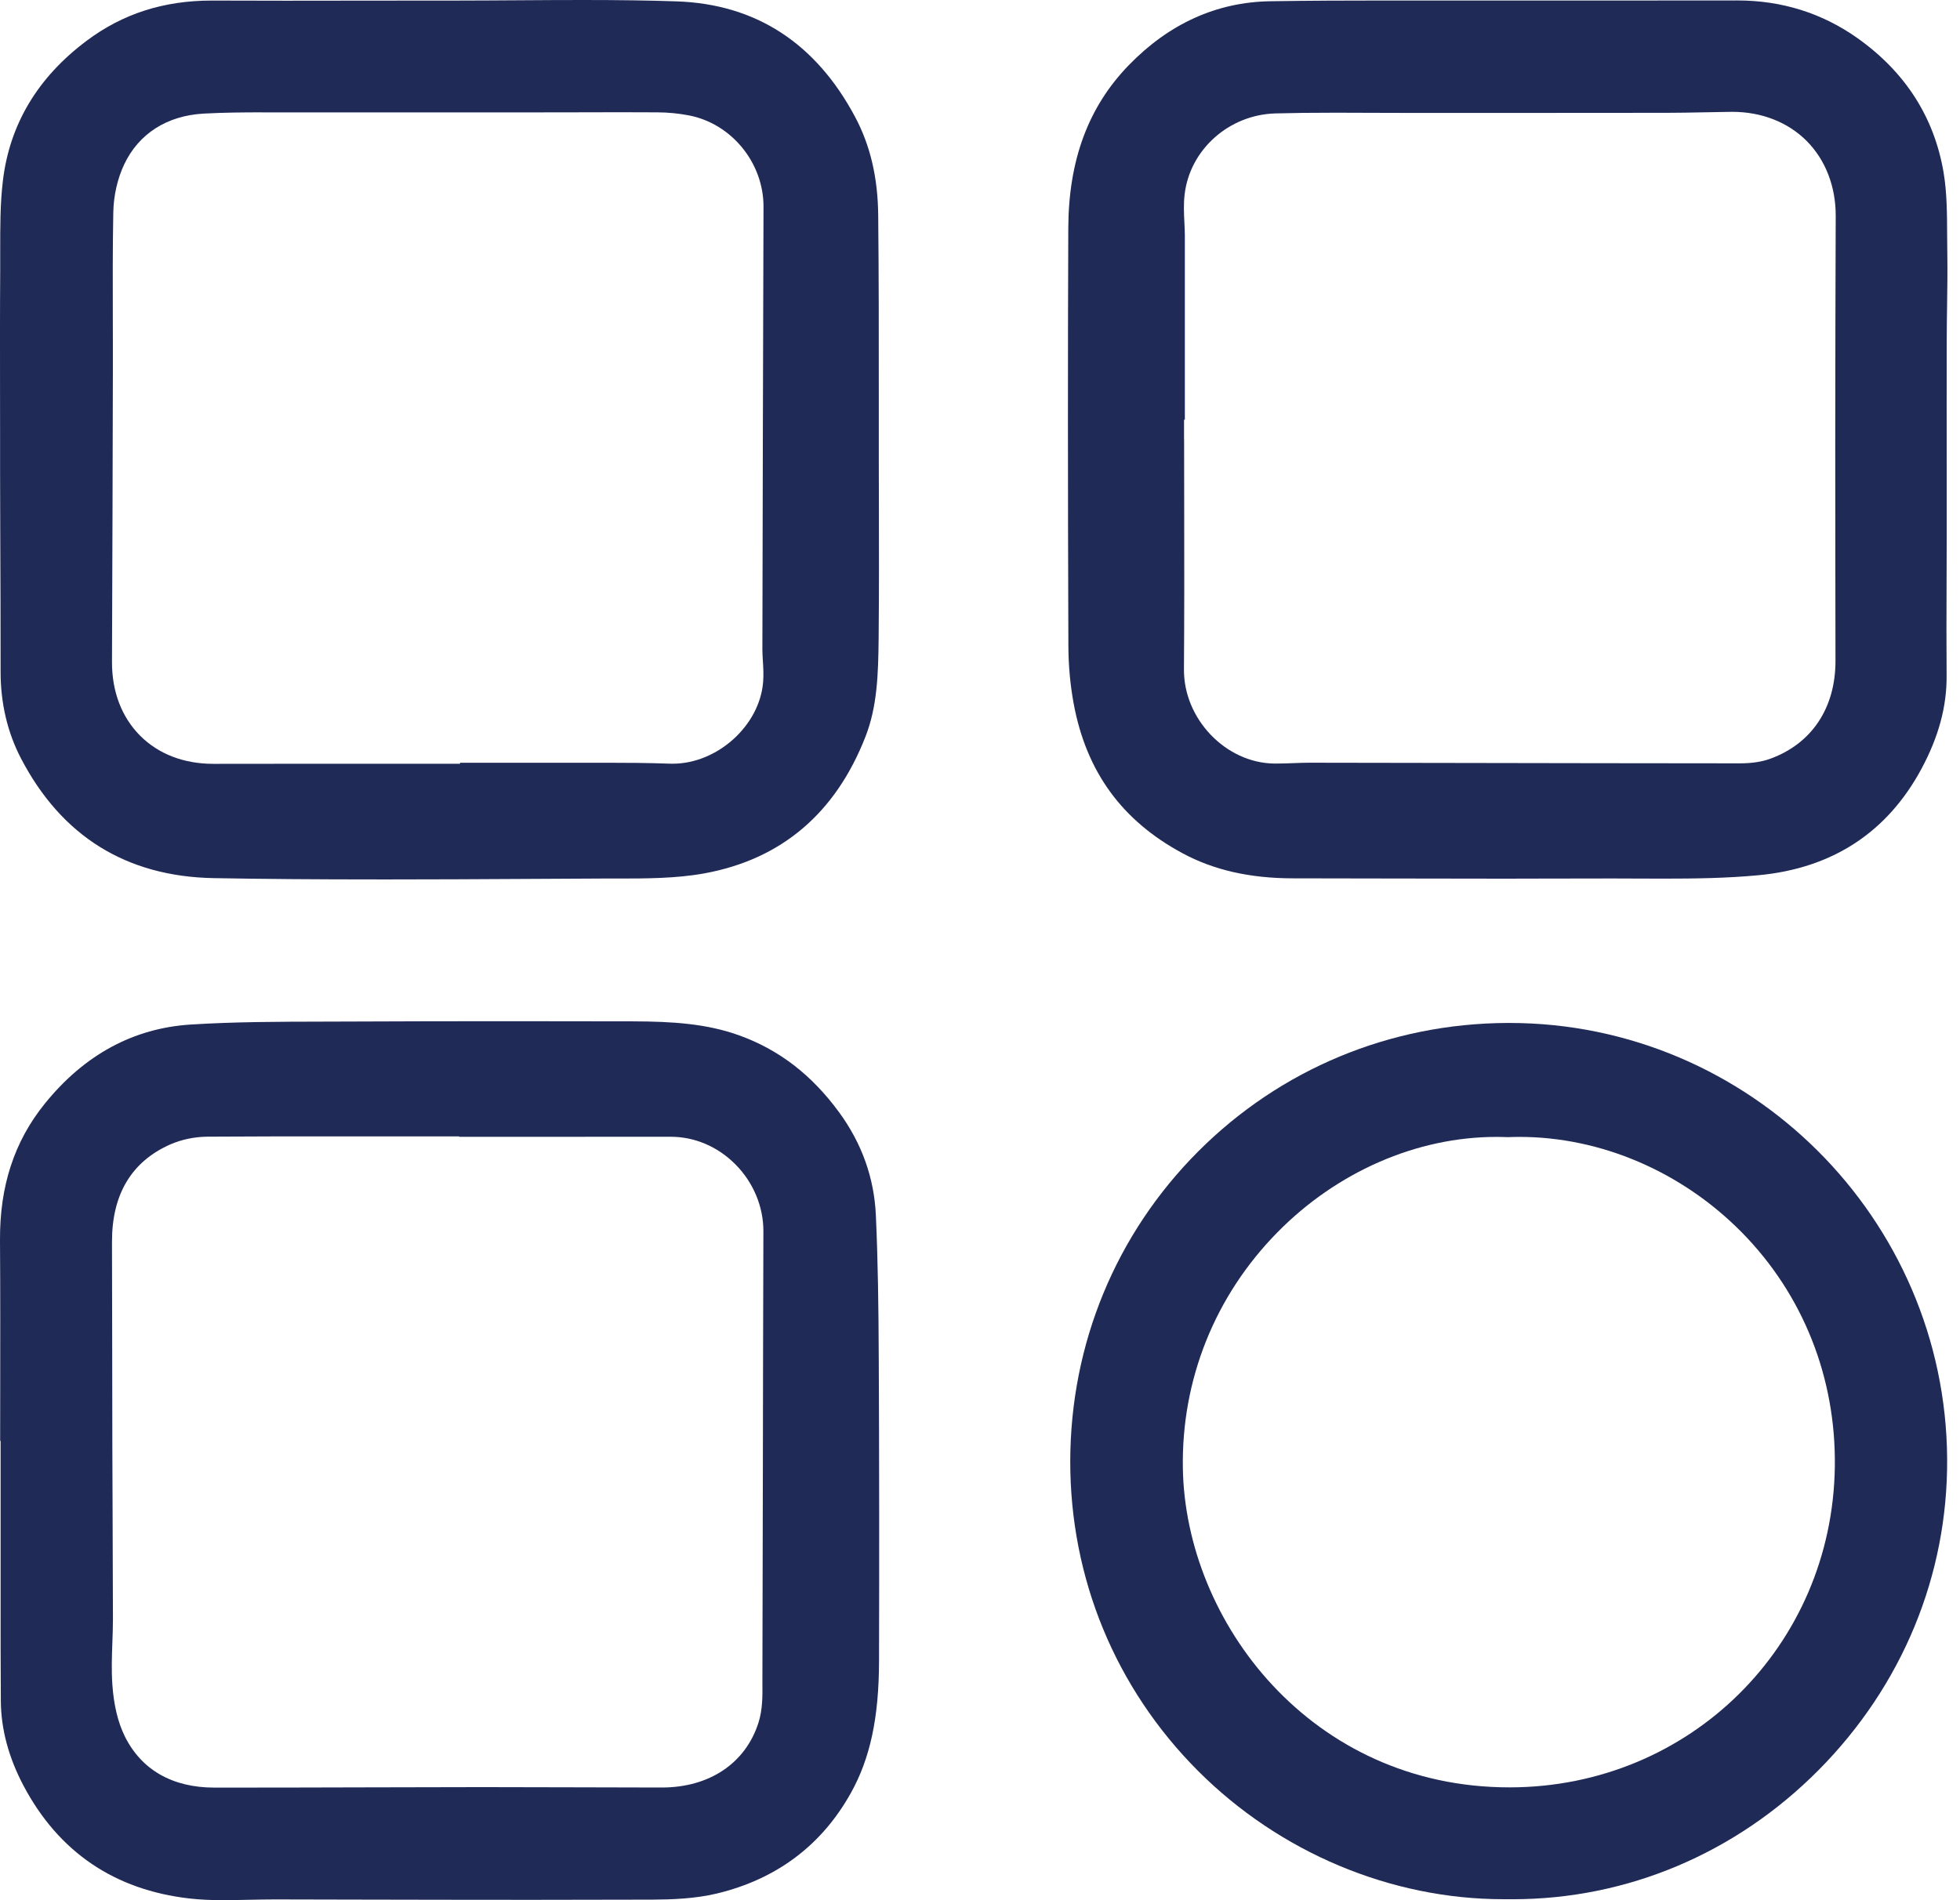
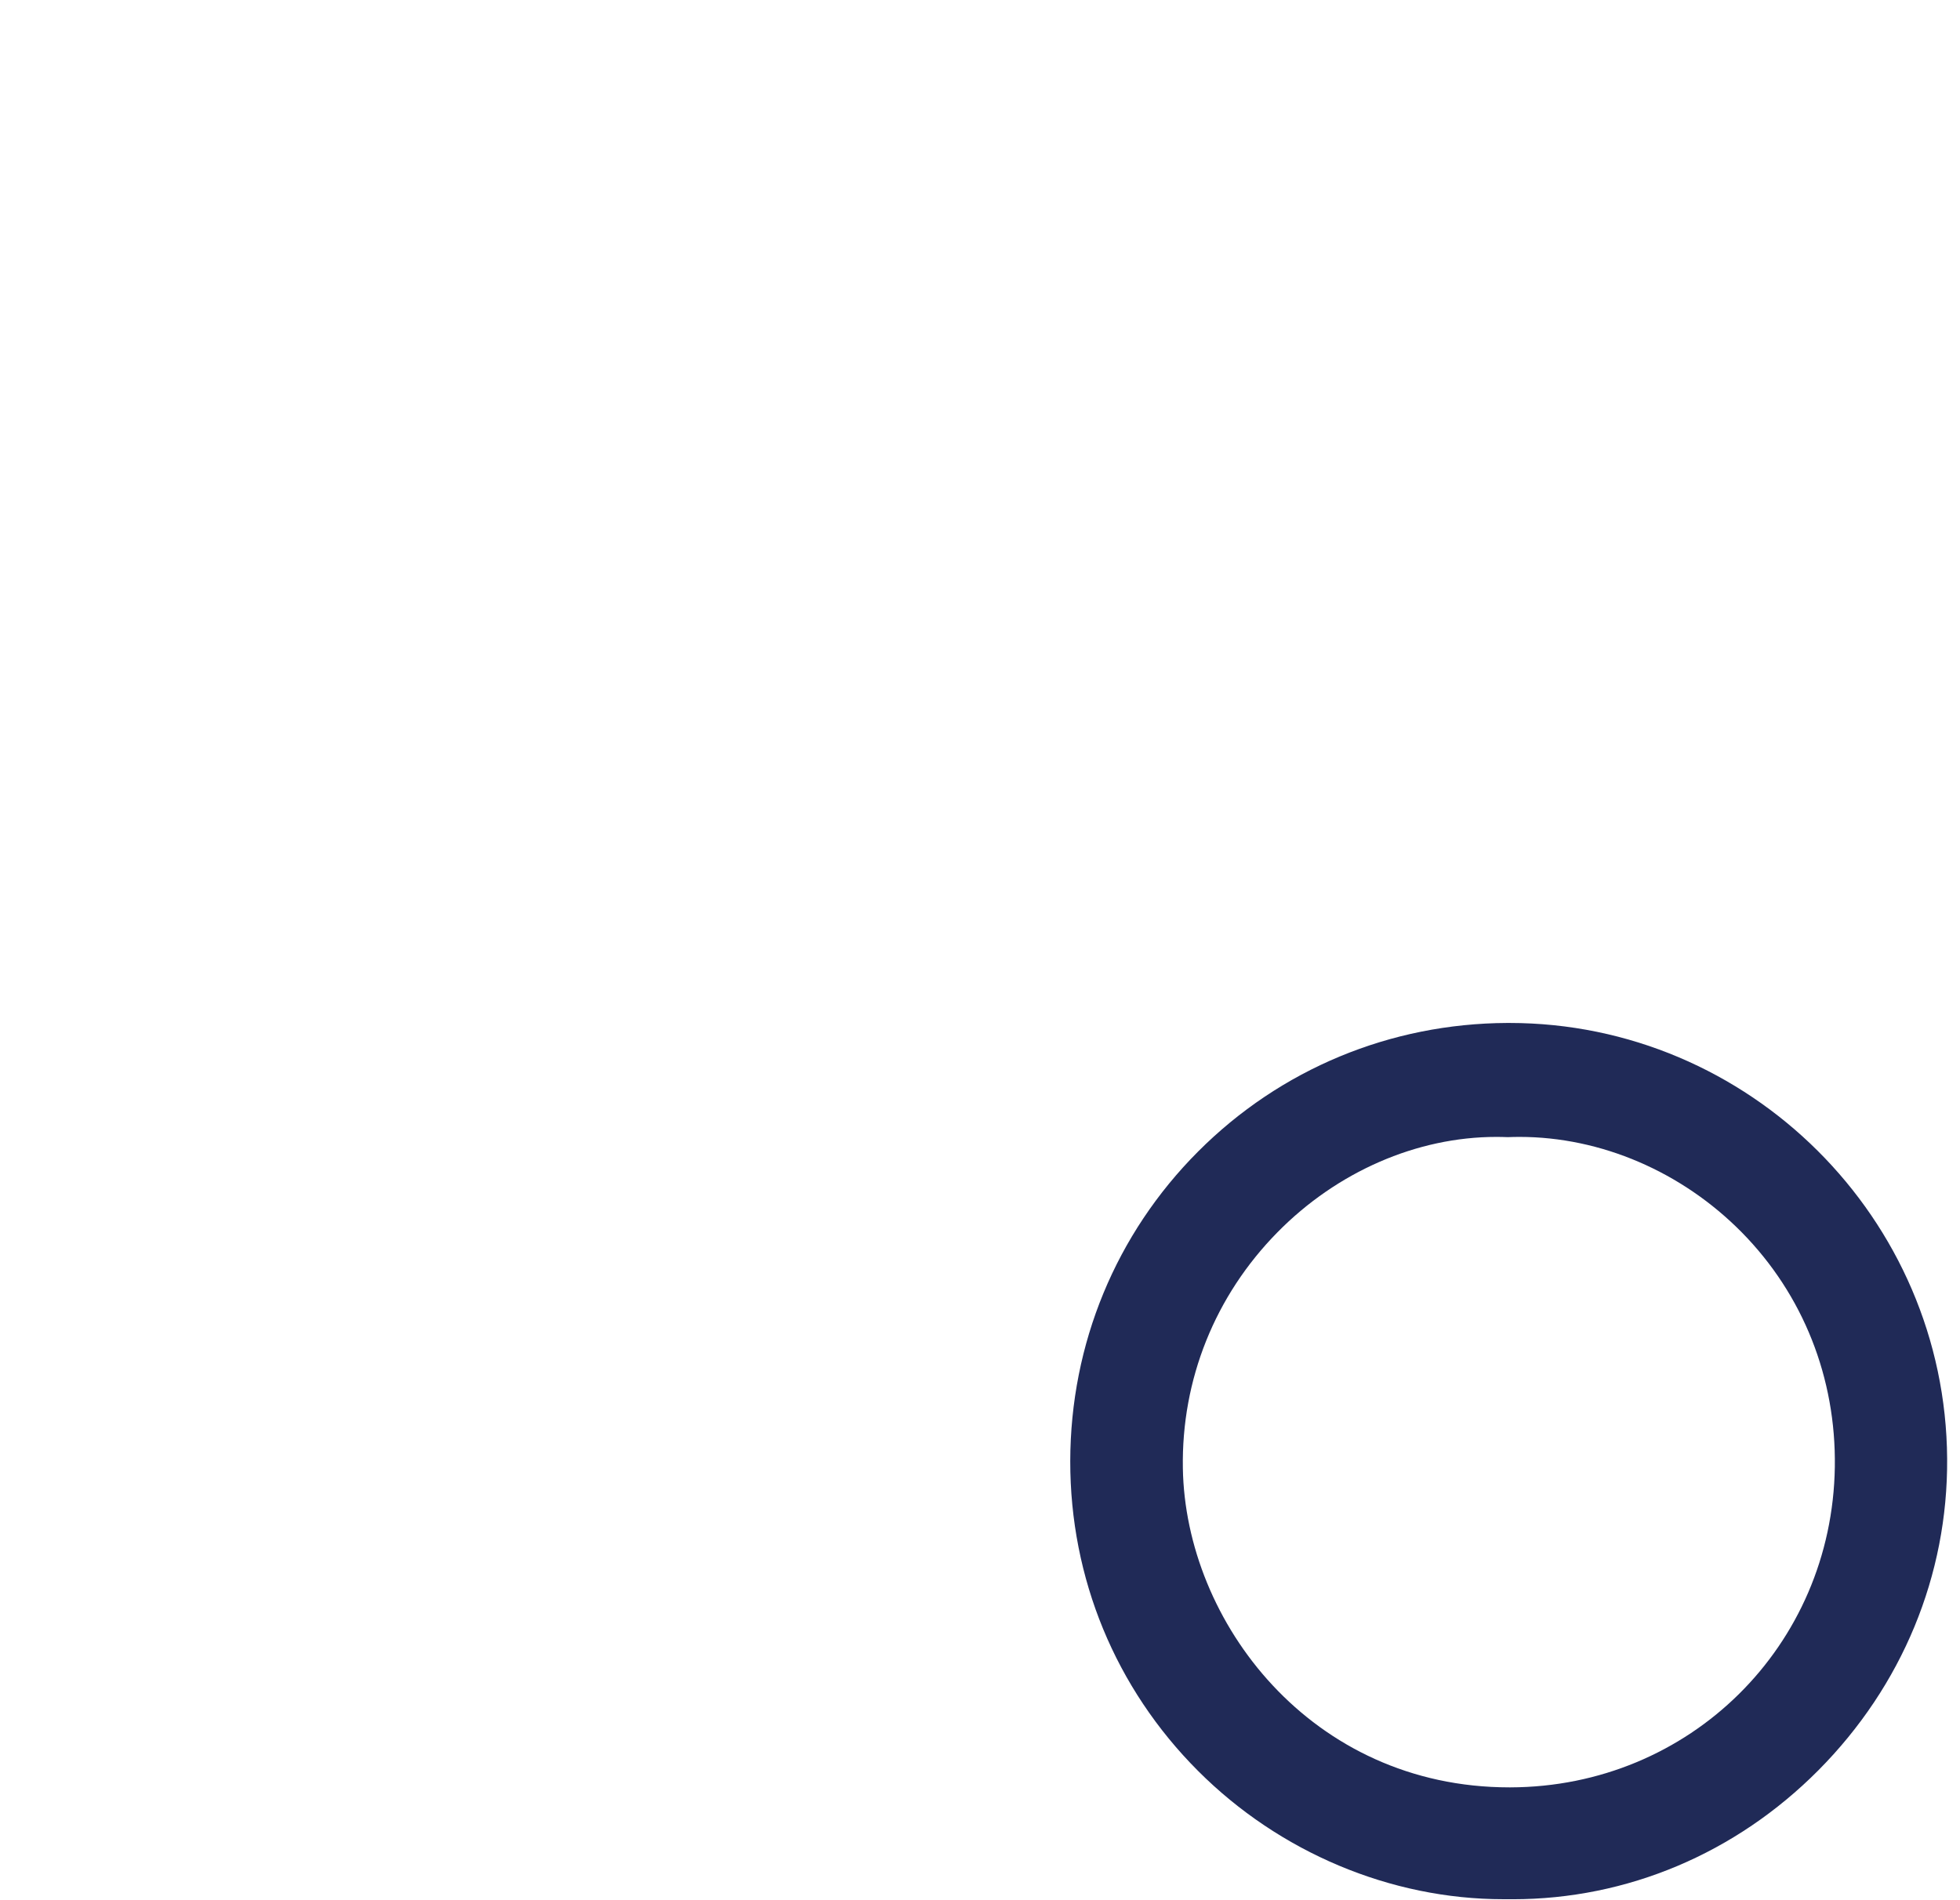
<svg xmlns="http://www.w3.org/2000/svg" width="66" height="64" viewBox="0 0 66 64" fill="none">
-   <path d="M7.555 64C7.093 64 6.721 63.981 6.384 63.943C3.853 63.655 1.97 62.374 0.788 60.136C0.291 59.195 0.035 58.239 0.028 57.296C0.019 56.101 0.02 54.885 0.02 53.709C0.02 53.229 0.02 52.749 0.02 52.271C0.02 51.55 0.02 48.53 0.02 48.53H0.005C0.005 48.008 0.005 47.487 0.007 46.965C0.009 45.264 0.012 43.506 0 41.775C-0.012 39.95 0.481 38.443 1.508 37.173C2.839 35.525 4.495 34.627 6.43 34.507C7.896 34.414 9.402 34.412 10.858 34.409C11.179 34.409 11.499 34.408 11.82 34.406C13.502 34.398 15.266 34.395 17.215 34.395C18.579 34.395 19.944 34.397 21.308 34.4C22.669 34.403 23.795 34.483 24.863 34.862C26.22 35.345 27.331 36.197 28.258 37.466C29.021 38.51 29.436 39.673 29.493 40.925C29.563 42.457 29.583 43.974 29.591 45.782C29.607 49.101 29.609 52.523 29.6 55.956C29.595 57.854 29.303 59.219 28.655 60.383C27.673 62.148 26.154 63.29 24.141 63.775C23.401 63.953 22.594 63.978 21.972 63.981C20.615 63.986 19.258 63.988 17.9 63.988C15.92 63.988 13.94 63.984 11.962 63.98L9.252 63.974C8.963 63.974 8.673 63.981 8.392 63.986C8.117 63.992 7.834 63.998 7.559 63.998L7.555 64ZM11.112 38.274C9.983 38.274 8.494 38.274 6.987 38.284C6.553 38.287 6.107 38.381 5.73 38.547C4.425 39.126 3.766 40.233 3.771 41.834C3.775 43.052 3.776 44.268 3.778 45.485C3.778 46.556 3.78 47.626 3.783 48.697C3.784 49.503 3.788 50.309 3.792 51.114C3.797 52.252 3.801 53.39 3.803 54.528C3.803 54.786 3.794 55.044 3.784 55.315C3.767 55.779 3.75 56.257 3.784 56.743C3.831 57.427 3.971 58.008 4.199 58.474C4.758 59.608 5.803 60.208 7.217 60.208H7.798C9.273 60.208 10.747 60.204 12.221 60.2C13.516 60.196 14.813 60.193 16.109 60.192H16.347C17.316 60.192 18.286 60.194 19.256 60.198C20.228 60.202 21.198 60.205 22.169 60.205H22.286C23.885 60.205 25.101 59.391 25.538 58.029C25.682 57.581 25.677 57.116 25.673 56.705C25.673 56.63 25.672 56.554 25.673 56.48C25.68 54.223 25.684 51.965 25.688 49.708C25.693 46.961 25.697 44.215 25.706 41.468C25.709 40.641 25.365 39.819 24.762 39.215C24.166 38.616 23.392 38.287 22.582 38.287C21.493 38.287 20.406 38.288 19.321 38.288H15.462V38.274H11.116H11.112Z" fill="#202A57" />
-   <path d="M51.058 29.595C49.482 29.595 47.907 29.592 46.333 29.588C45.398 29.587 44.465 29.584 43.531 29.583C42.086 29.581 40.873 29.305 39.822 28.739C37.78 27.641 36.581 25.993 36.155 23.702C36.039 23.075 35.978 22.416 35.976 21.748C35.957 16.346 35.956 11.877 35.973 7.683C35.982 5.393 36.648 3.598 38.011 2.194C39.368 0.796 40.97 0.071 42.771 0.042C44.082 0.021 45.397 0.017 46.623 0.017H48.495C48.872 0.017 49.247 0.017 49.624 0.017H51.454H55.363C56.404 0.017 57.444 0.017 58.486 0.015H58.502C60 0.015 61.362 0.443 62.55 1.286C64.157 2.427 65.131 3.947 65.446 5.802C65.561 6.482 65.564 7.188 65.567 7.936C65.567 8.142 65.569 8.348 65.573 8.553C65.582 9.132 65.573 9.725 65.565 10.299C65.56 10.685 65.553 11.071 65.553 11.457C65.55 12.874 65.55 14.292 65.552 15.709C65.552 16.521 65.552 17.334 65.552 18.147C65.552 18.651 65.55 19.156 65.548 19.659C65.544 20.673 65.541 21.721 65.549 22.755C65.558 23.794 65.279 24.823 64.698 25.902C63.544 28.04 61.7 29.244 59.218 29.478C58.141 29.58 57.052 29.593 56.033 29.593C55.76 29.593 55.489 29.593 55.217 29.591C54.944 29.591 54.671 29.588 54.398 29.588H54.107C53.09 29.592 52.074 29.593 51.058 29.593V29.595ZM39.873 14.801C39.873 15.555 39.873 16.31 39.876 17.065C39.879 18.861 39.881 20.719 39.868 22.545C39.855 24.213 41.273 25.694 42.903 25.717C42.936 25.717 42.969 25.717 43.002 25.717C43.199 25.717 43.392 25.709 43.578 25.702C43.761 25.695 43.932 25.689 44.103 25.689C45.762 25.692 47.411 25.694 49.061 25.697C52.234 25.702 55.409 25.709 58.582 25.71C58.992 25.71 59.332 25.659 59.622 25.551C61.013 25.041 61.809 23.84 61.807 22.258C61.807 21.326 61.805 20.394 61.803 19.462C61.801 17.983 61.798 16.503 61.799 15.024C61.801 12.172 61.806 9.638 61.815 7.277C61.819 6.284 61.471 5.385 60.837 4.748C60.207 4.115 59.318 3.767 58.335 3.767H58.289C57.983 3.771 57.678 3.776 57.373 3.783C56.962 3.791 56.536 3.8 56.121 3.8C54.613 3.803 53.104 3.803 51.596 3.803H47.332C46.943 3.803 46.553 3.803 46.165 3.8C45.773 3.799 45.382 3.796 44.991 3.796C44.177 3.796 43.548 3.804 42.95 3.82C41.384 3.863 40.069 5.036 39.891 6.545C39.851 6.878 39.868 7.196 39.883 7.502C39.891 7.654 39.897 7.797 39.898 7.936C39.9 9.635 39.9 11.335 39.898 13.035V14.137H39.871V14.798L39.873 14.801Z" fill="#202A57" />
-   <path d="M12.72 29.62C10.616 29.62 8.86 29.606 7.194 29.576C4.253 29.523 2.07 28.164 0.703 25.537C0.249 24.662 0.019 23.68 0.02 22.62C0.021 21.083 0.015 19.519 0.009 18.008C0.007 17.324 0.004 16.64 0.003 15.956C0.003 15.566 0.003 15.177 0.003 14.787C0.003 14.228 0.003 13.672 0.001 13.114C6.56329e-05 11.807 -0.003 10.456 0.007 9.129C0.008 8.911 0.007 8.693 0.007 8.475C0.007 7.647 0.004 6.865 0.097 6.092C0.321 4.192 1.27 2.605 2.92 1.371C4.136 0.461 5.513 0.019 7.131 0.019H7.168C7.988 0.022 8.809 0.024 9.63 0.024C10.526 0.024 11.422 0.022 12.317 0.021C13.212 0.02 14.108 0.019 15.003 0.019H15.342C16.061 0.019 16.78 0.013 17.5 0.009C18.216 0.004 18.931 0 19.647 0C20.871 0 21.869 0.015 22.786 0.046C25.447 0.137 27.468 1.447 28.795 3.939C29.305 4.897 29.559 5.977 29.572 7.242C29.593 9.264 29.593 11.322 29.592 13.312C29.592 14.013 29.592 14.713 29.592 15.414C29.592 15.911 29.593 16.409 29.595 16.906C29.599 18.402 29.601 19.949 29.587 21.469C29.575 22.749 29.535 23.808 29.144 24.81C28.137 27.392 26.311 28.943 23.718 29.416C22.765 29.59 21.732 29.59 20.734 29.59C20.57 29.59 20.407 29.59 20.245 29.59C19.473 29.595 18.701 29.598 17.929 29.602C16.22 29.612 14.454 29.621 12.718 29.621L12.72 29.62ZM8.833 3.784C8.207 3.784 7.534 3.789 6.86 3.826C5.624 3.894 4.672 4.502 4.182 5.537C3.956 6.014 3.825 6.589 3.815 7.153C3.792 8.356 3.796 9.576 3.799 10.755C3.8 11.34 3.803 11.925 3.801 12.509C3.795 15.768 3.783 19.027 3.771 22.287C3.767 23.29 4.095 24.15 4.716 24.776C5.336 25.398 6.191 25.727 7.186 25.727C8.228 25.724 9.257 25.724 10.288 25.724H15.491V25.691H17.201C17.697 25.691 18.192 25.691 18.688 25.691H19.029C19.261 25.691 20.189 25.69 20.422 25.69C21.058 25.69 21.808 25.694 22.555 25.721C22.588 25.721 22.621 25.722 22.653 25.722C24.157 25.722 25.581 24.437 25.697 22.971C25.717 22.716 25.702 22.48 25.688 22.25C25.68 22.115 25.672 21.987 25.672 21.865C25.682 16.899 25.694 11.934 25.71 6.968C25.715 5.485 24.633 4.161 23.194 3.886C22.849 3.82 22.494 3.785 22.137 3.784C21.721 3.781 21.305 3.78 20.888 3.78C20.438 3.78 19.987 3.78 19.536 3.783C19.105 3.783 18.674 3.785 18.245 3.785H12.929C11.917 3.785 10.905 3.785 9.894 3.785H8.832L8.833 3.784Z" fill="#202A57" />
  <path d="M50.748 63.967H50.621C46.831 63.967 43.083 62.391 40.339 59.642C37.56 56.858 36.034 53.155 36.039 49.212C36.046 45.263 37.575 41.56 40.345 38.784C43.114 36.01 46.811 34.471 50.756 34.454H50.824C58.902 34.454 65.516 41.039 65.567 49.133C65.593 53.06 64.051 56.786 61.23 59.626C58.447 62.425 54.793 63.968 50.937 63.968C50.879 63.968 50.748 63.968 50.748 63.968V63.967ZM50.388 38.292C47.711 38.292 45.024 39.463 43.014 41.507C40.912 43.644 39.781 46.465 39.831 49.45C39.916 54.62 44.145 60.2 50.829 60.2H50.858C56.894 60.184 61.695 55.444 61.785 49.408C61.83 46.41 60.718 43.606 58.654 41.509C56.639 39.465 53.911 38.292 51.167 38.292C51.036 38.292 50.903 38.295 50.772 38.3C50.645 38.295 50.516 38.292 50.389 38.292H50.388Z" fill="#202A57" />
</svg>